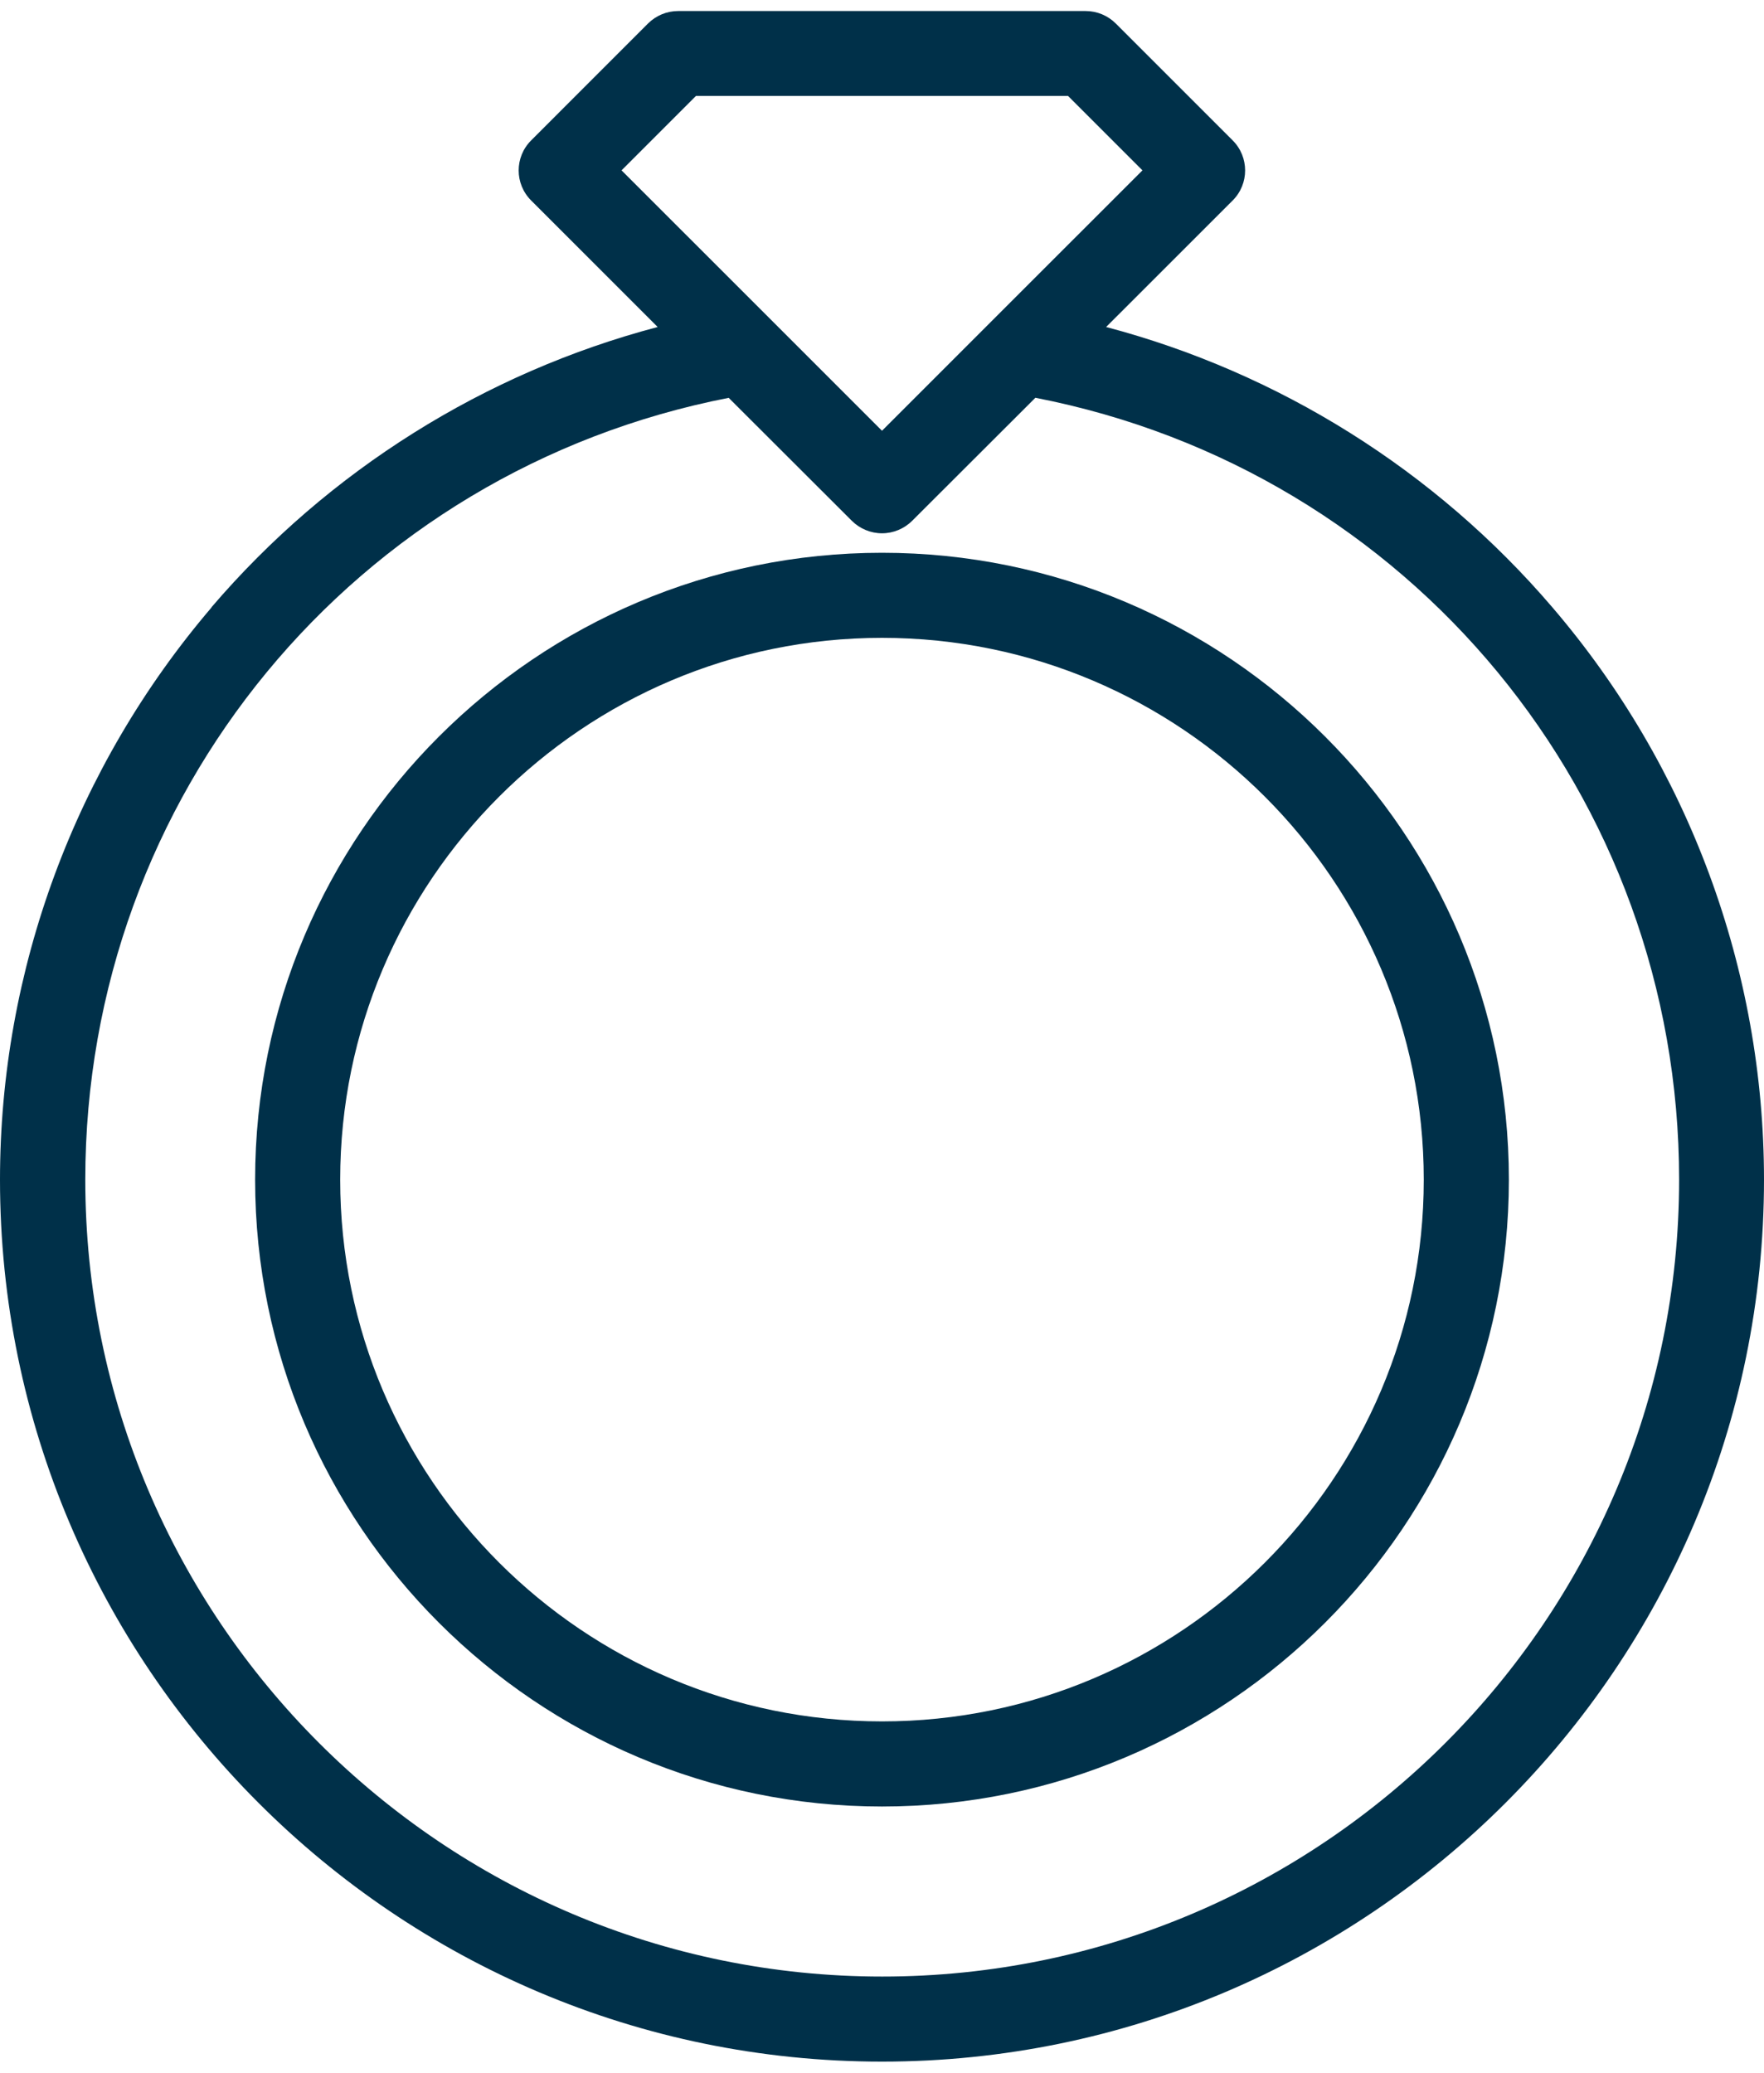
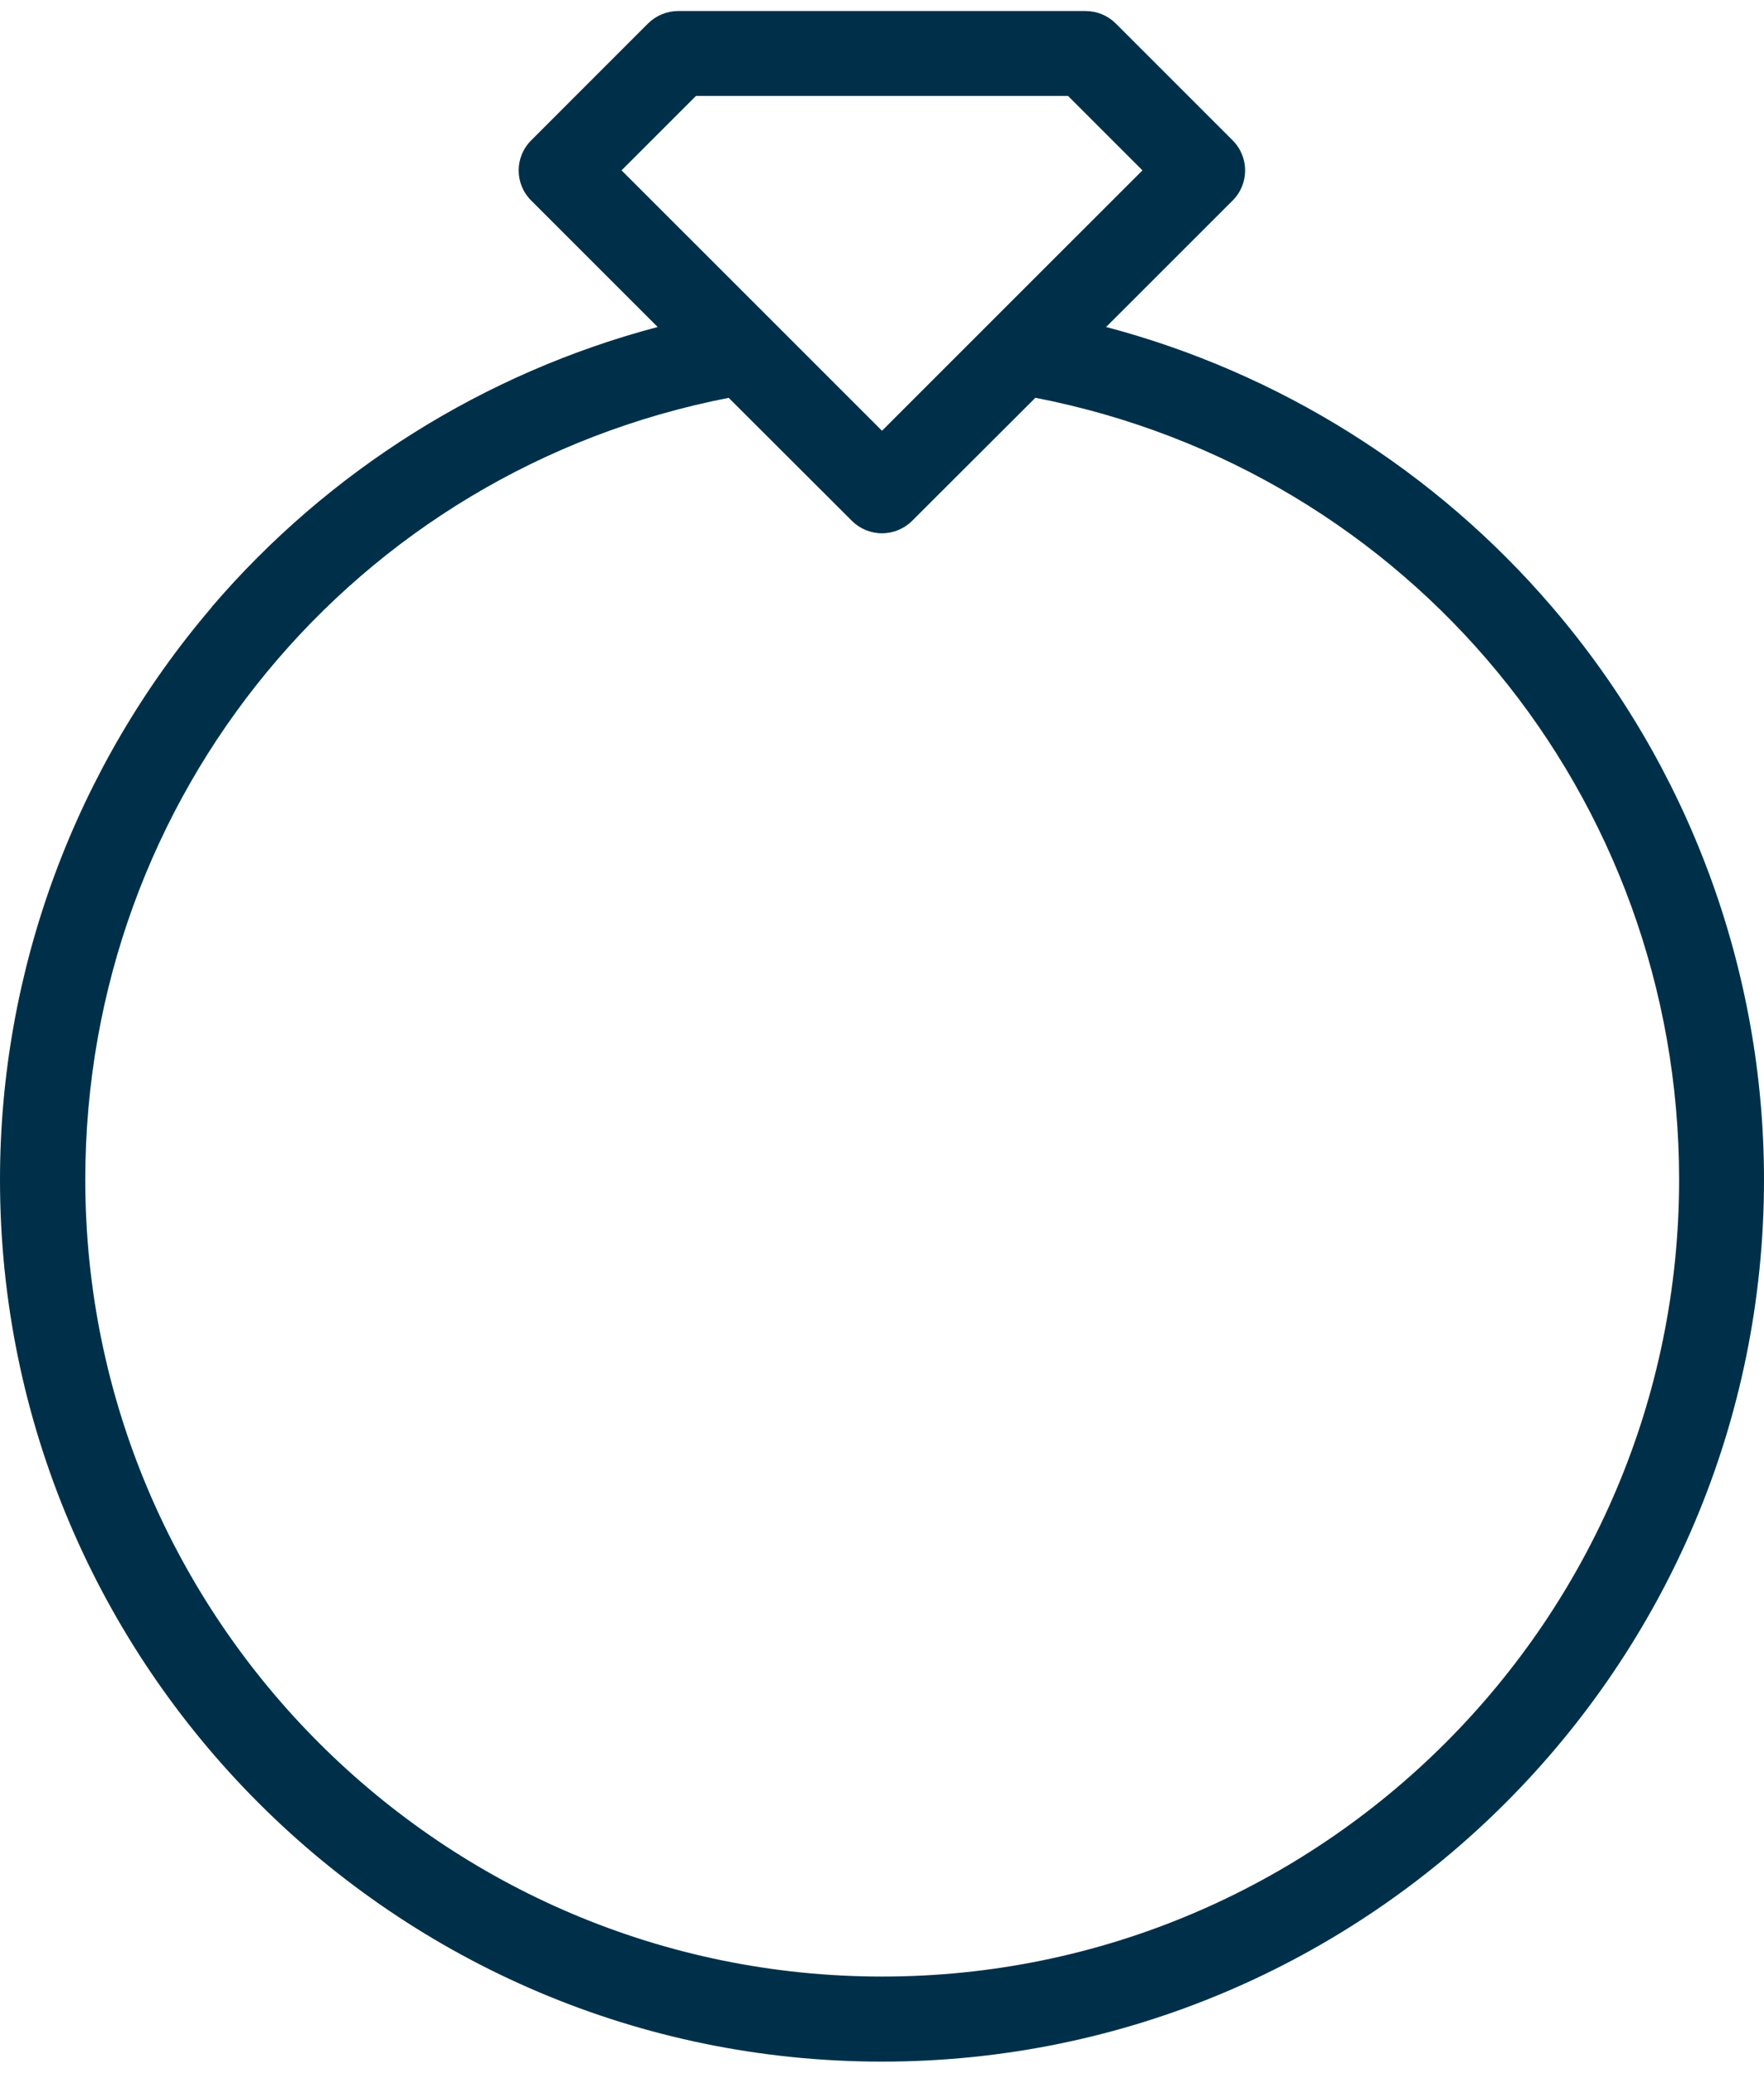
<svg xmlns="http://www.w3.org/2000/svg" width="40" height="47" viewBox="0 0 40 47" fill="none">
  <path d="M4.799 13.772C1.707 17.39 0 21.998 0 26.75C0 37.776 8.97 46.75 20 46.75C31.03 46.75 40 37.78 40 26.75C40 21.998 38.298 17.385 35.201 13.772C32.541 10.661 28.993 8.448 25.082 7.415L27.952 4.546C28.328 4.17 28.328 3.56 27.952 3.184L25.301 0.533C25.12 0.352 24.873 0.25 24.617 0.25H15.378C15.122 0.25 14.876 0.352 14.694 0.533L12.044 3.184C11.667 3.56 11.667 4.17 12.044 4.546L14.913 7.415C11.002 8.448 7.454 10.661 4.794 13.772H4.799ZM15.778 2.175H24.218L25.906 3.863L22.469 7.299L20 9.768L17.531 7.299L14.094 3.863L15.782 2.175H15.778ZM16.522 9.02L19.316 11.81C19.498 11.991 19.744 12.093 20 12.093C20.256 12.093 20.502 11.991 20.684 11.81L23.478 9.02C31.965 10.67 38.075 18.05 38.075 26.75C38.075 36.715 29.97 44.821 20.005 44.821C10.04 44.821 1.934 36.715 1.934 26.75C1.934 18.05 8.045 10.67 16.531 9.02H16.522Z" fill="#003049" />
-   <path d="M20 40.965C27.84 40.965 34.215 34.59 34.215 26.75C34.215 18.91 27.84 12.535 20 12.535C12.16 12.535 5.785 18.91 5.785 26.75C5.785 34.59 12.16 40.965 20 40.965ZM20 14.464C26.775 14.464 32.285 19.975 32.285 26.75C32.285 33.525 26.775 39.035 20 39.035C13.225 39.035 7.714 33.525 7.714 26.75C7.714 19.975 13.225 14.464 20 14.464Z" fill="#003049" />
</svg>